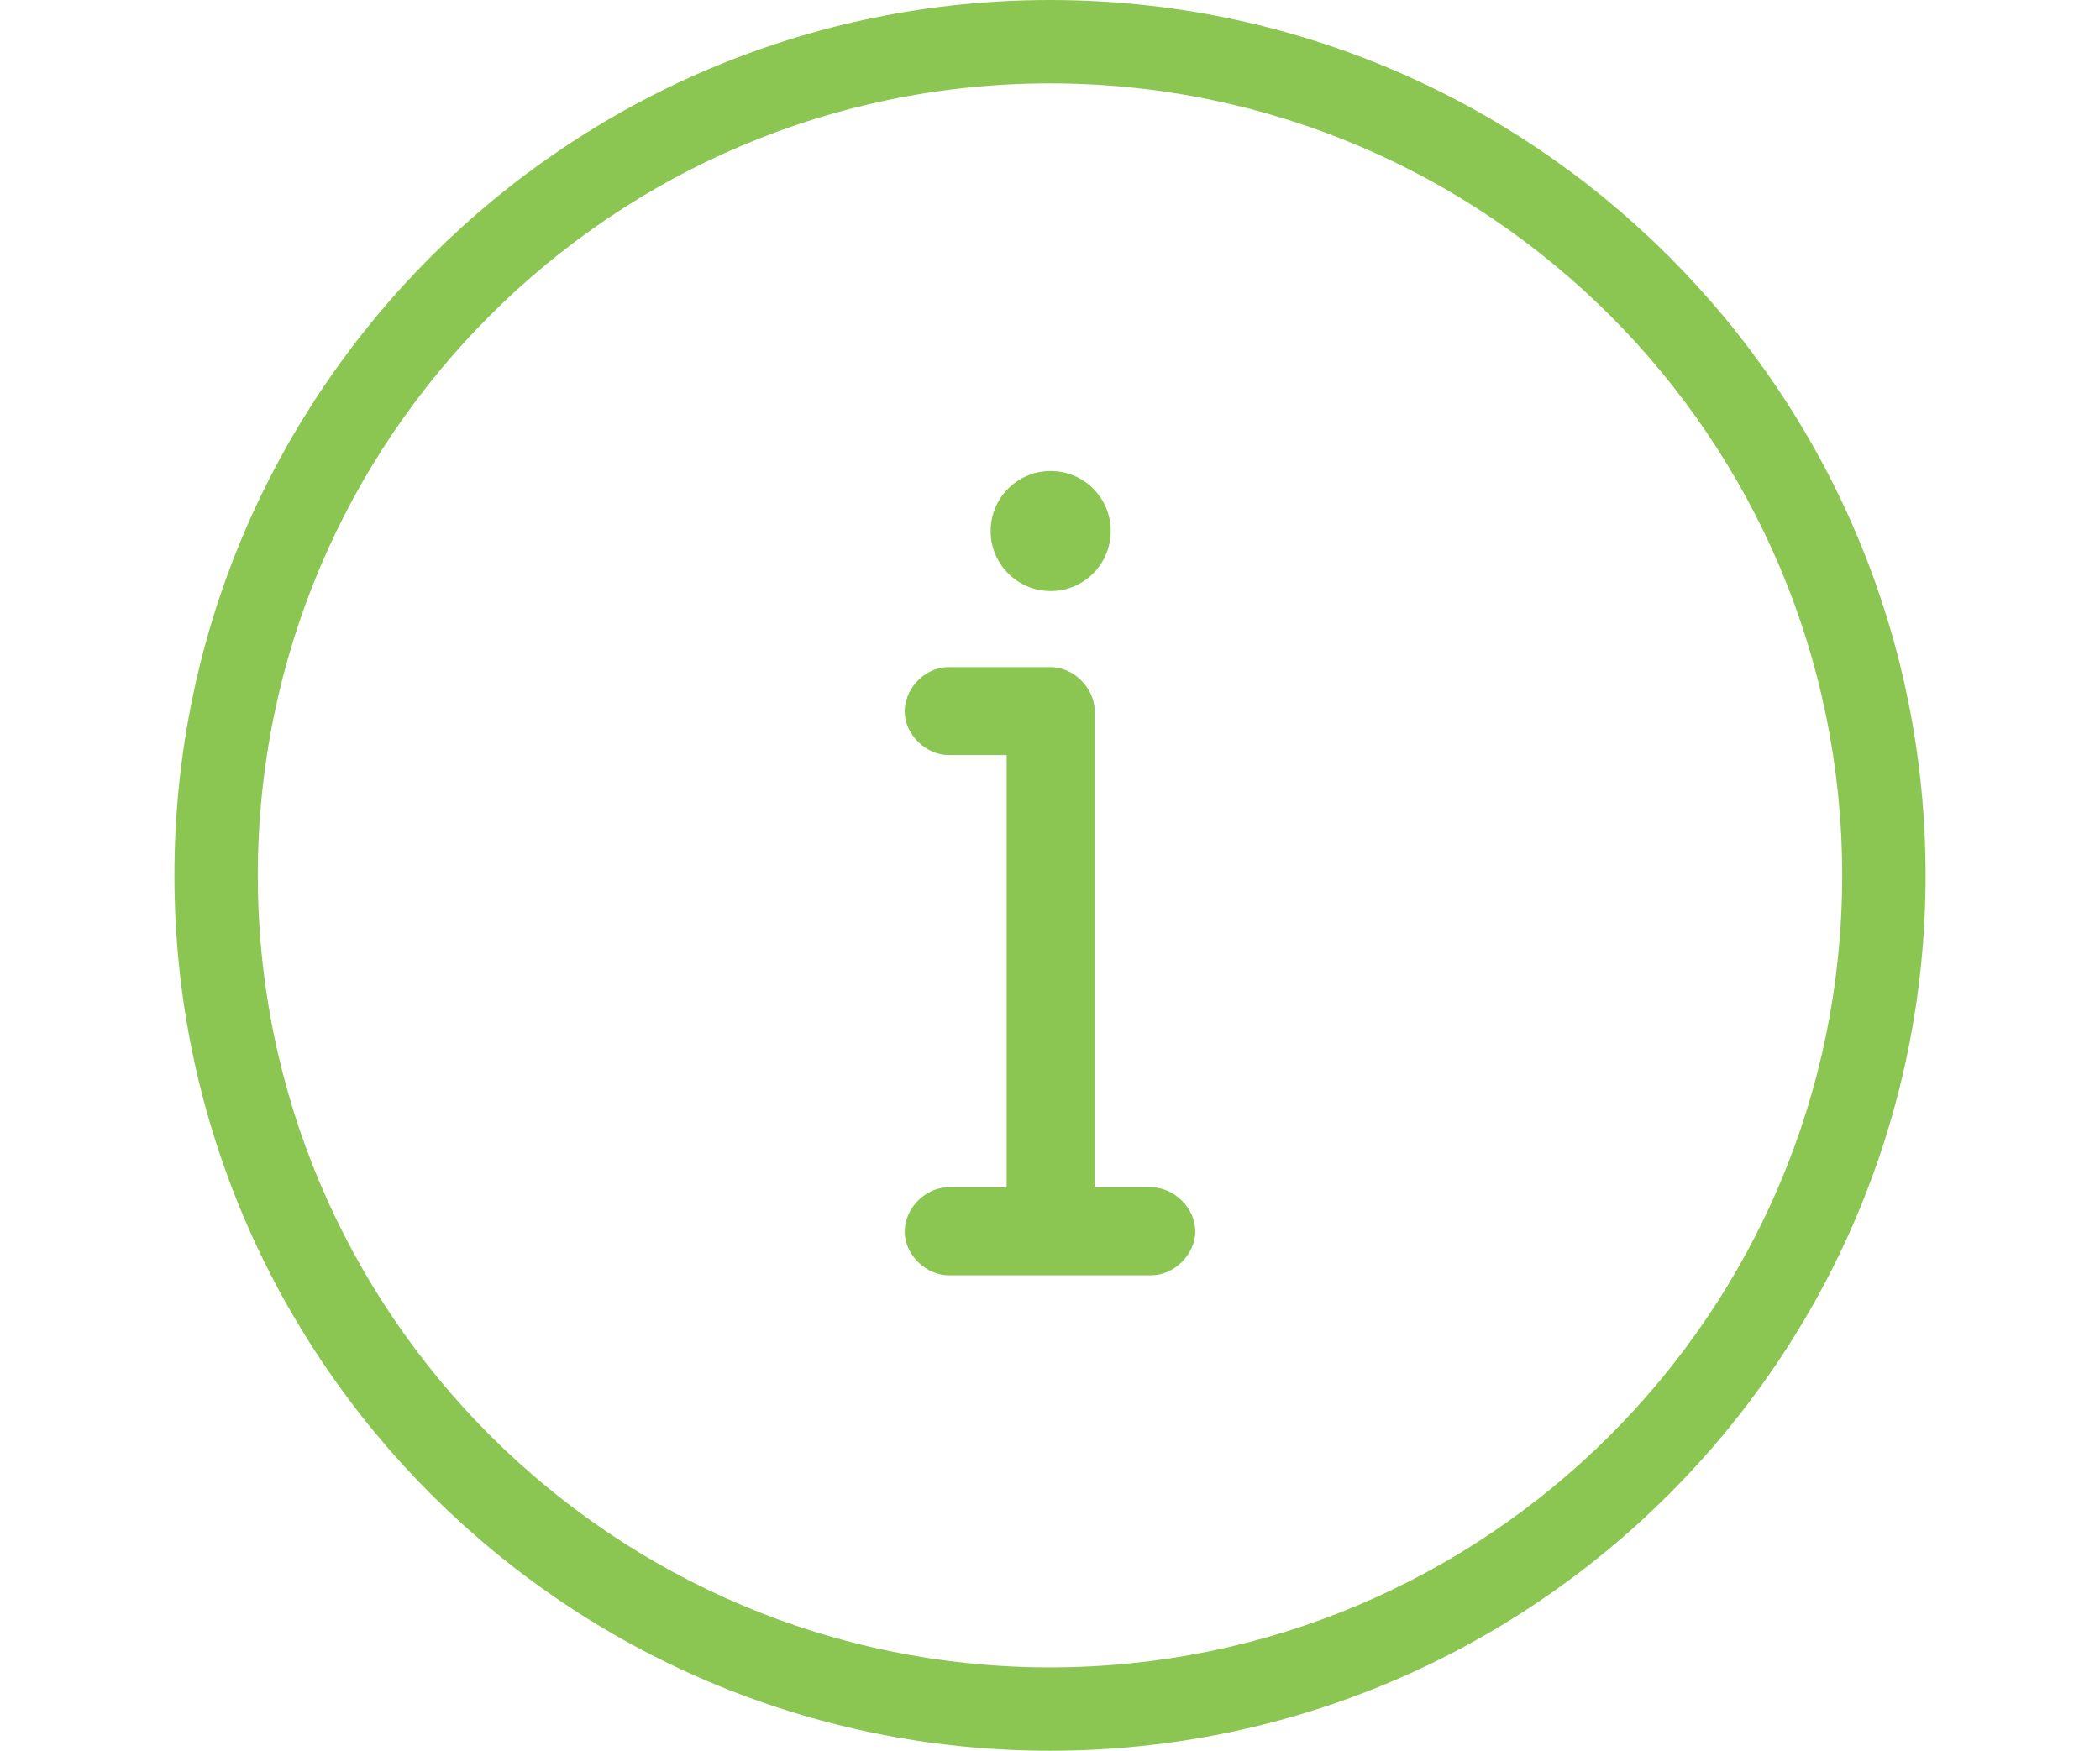
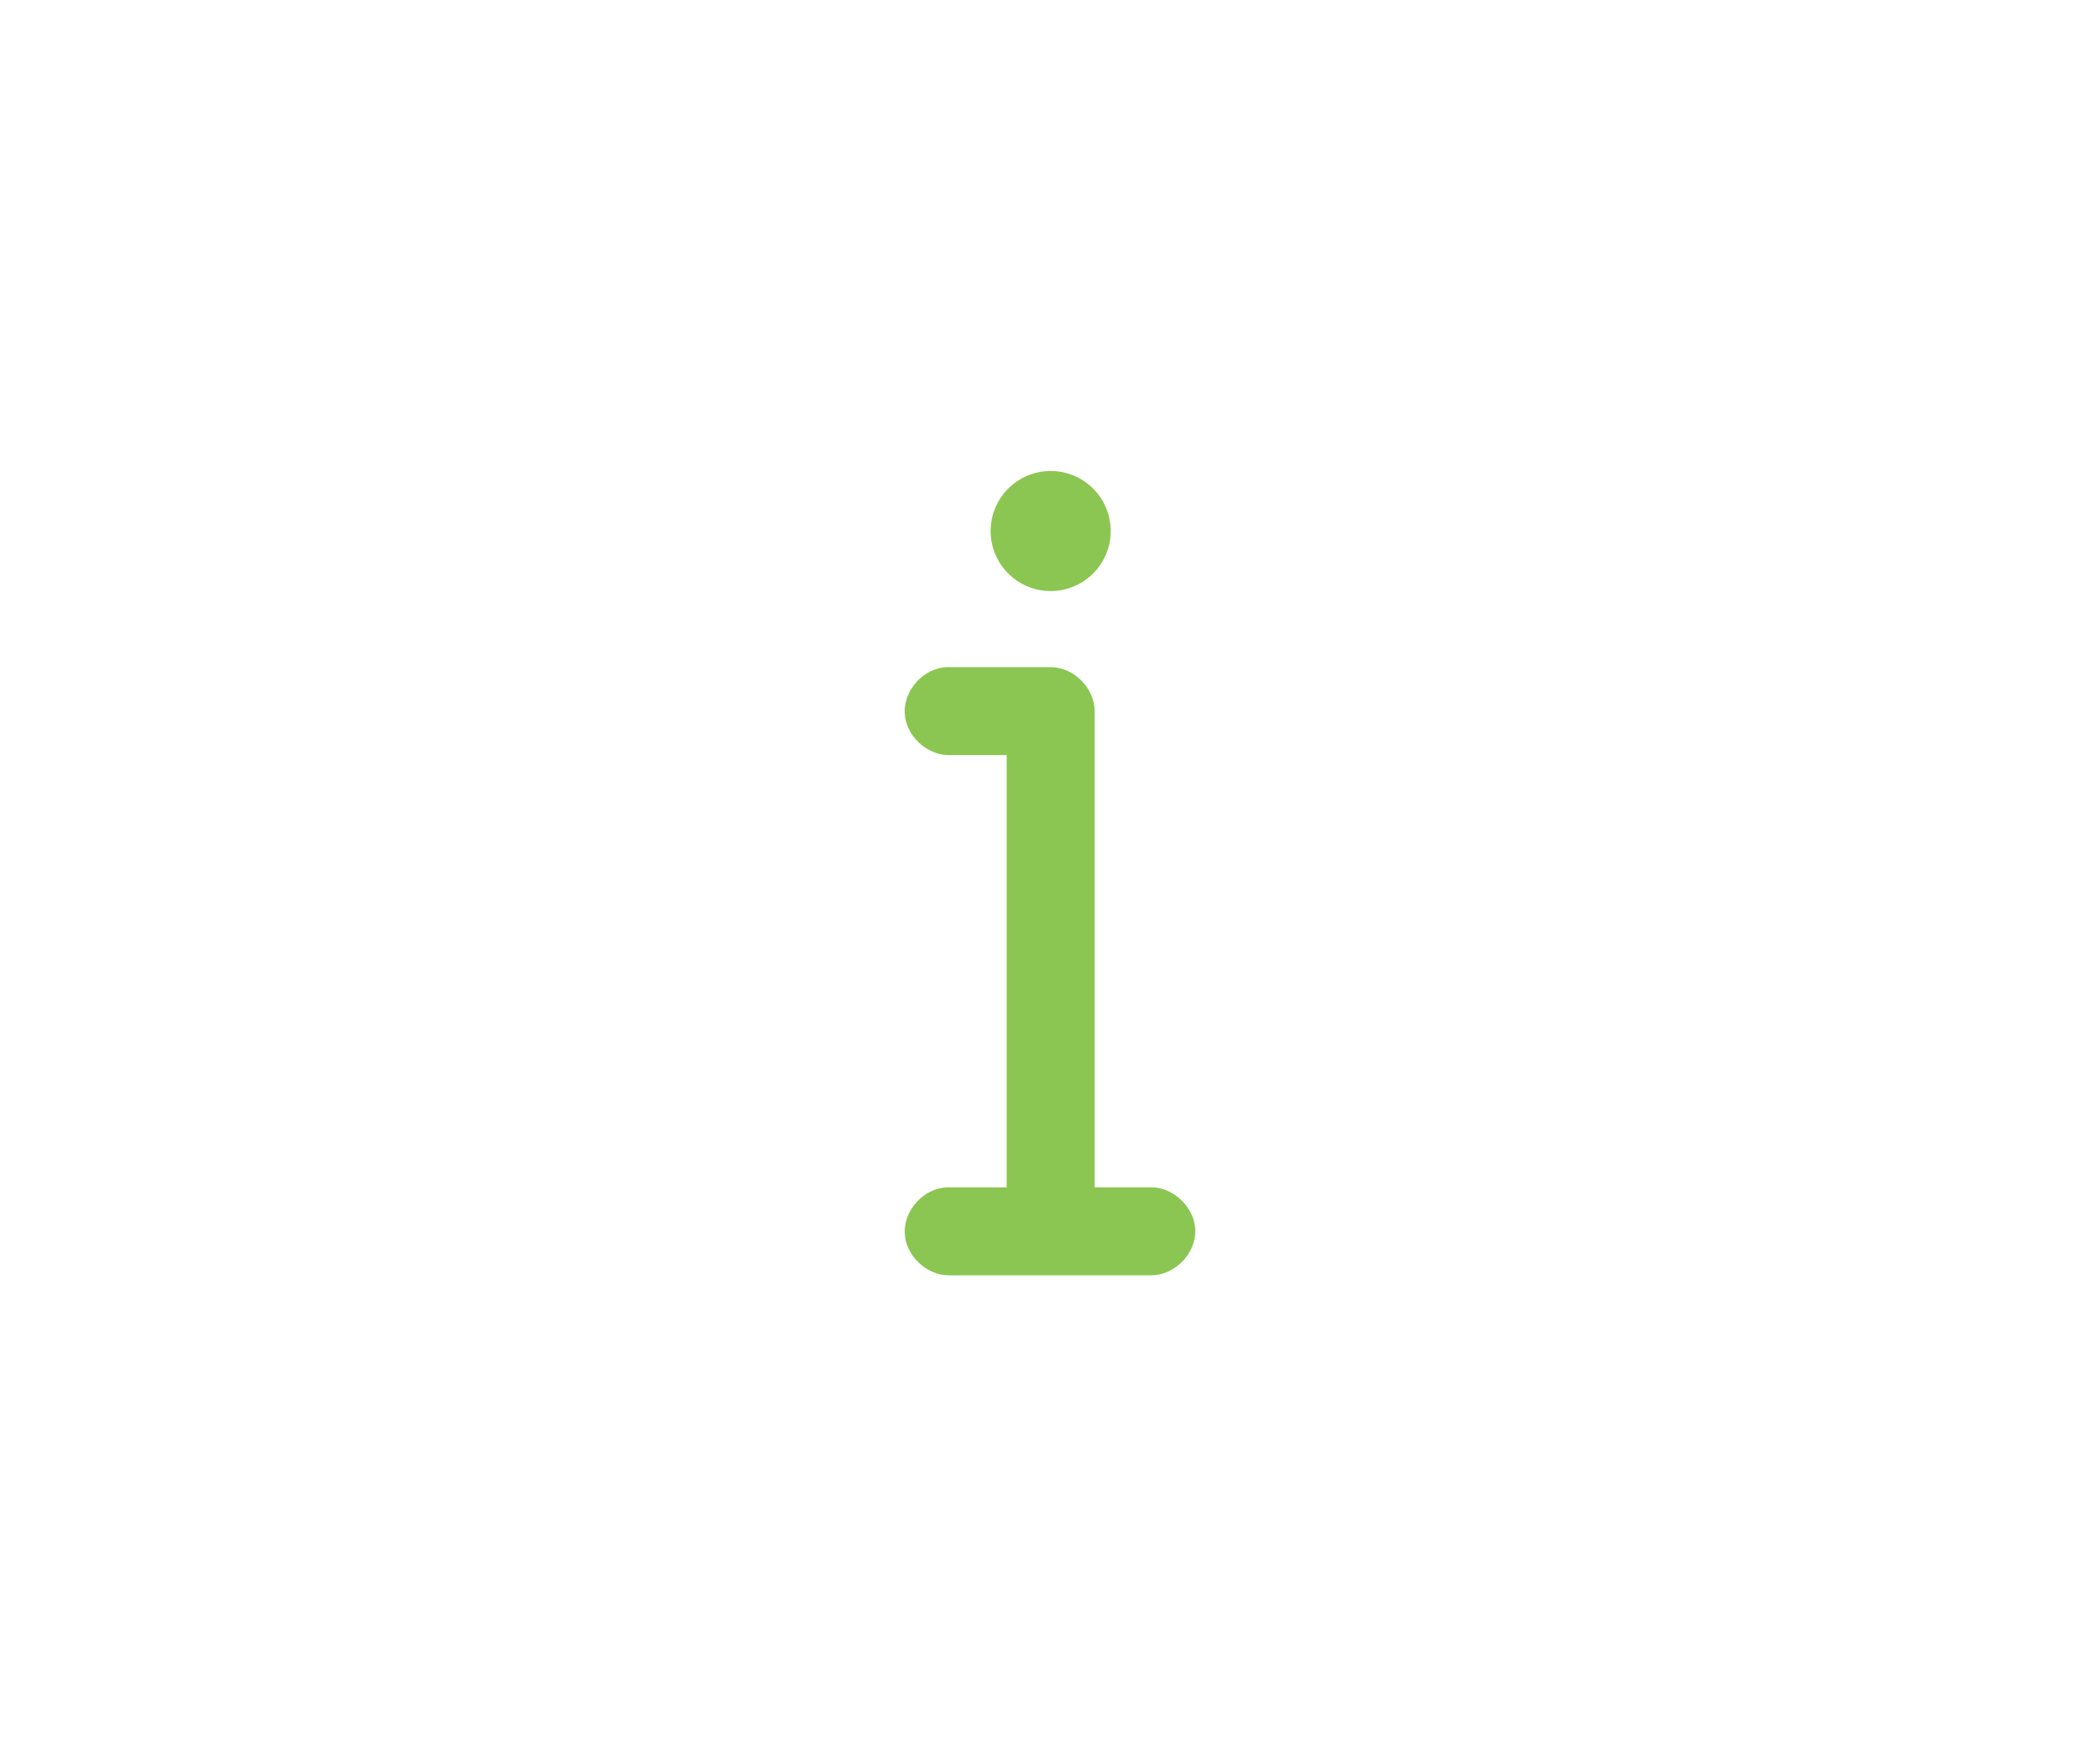
<svg xmlns="http://www.w3.org/2000/svg" version="1.1" id="Capa_1" x="0px" y="0px" width="111.526px" height="93px" viewBox="0 0 111.526 93" enable-background="new 0 0 111.526 93" xml:space="preserve">
-   <path fill="#8CC652" d="M1168.294,743.628l-0.771-11.557c-0.159-2.327-0.948-6.085,0.828-7.972c1.351-1.453,4.553-1.703,5.523,0.309  c0.822,2.367,1.004,4.91,0.527,7.367l-1.033,11.897c-0.045,1.124-0.295,2.226-0.727,3.259c-0.517,1.01-1.76,1.407-2.77,0.896  c-0.375-0.193-0.676-0.494-0.875-0.863C1168.589,745.898,1168.351,744.769,1168.294,743.628z M1170.967,759.498  c-1.991-0.011-3.593-1.629-3.581-3.621c0.011-1.816,1.368-3.338,3.167-3.554c1.976-0.238,3.774,1.17,4.014,3.145  c0.238,1.976-1.17,3.77-3.145,4.008C1171.269,759.492,1171.121,759.498,1170.967,759.498z" />
  <path fill="#8CC652" d="M1216.083,759.583l-38.02-60.469c-2.463-3.936-7.644-5.133-11.582-2.673  c-1.084,0.679-1.997,1.592-2.673,2.673l-38.022,60.469c-1.705,2.645-1.802,6.016-0.253,8.756c1.458,2.718,4.299,4.397,7.38,4.375  h76.043c3.087,0.022,5.924-1.657,7.383-4.375C1217.888,765.599,1217.792,762.228,1216.083,759.583z M1212.951,766.461l-0.022-0.08  c-0.761,1.498-2.292,2.452-3.972,2.463h-76.043c-1.668,0.012-3.206-0.907-3.989-2.383c-0.851-1.498-0.798-3.349,0.136-4.801  l38.001-60.395c1.305-2.14,4.085-2.82,6.23-1.521c0.618,0.378,1.141,0.899,1.515,1.521l38.009,60.395  C1213.746,763.112,1213.802,764.963,1212.951,766.461z" />
  <g>
-     <path fill="#8CC652" d="M55.763,93c25.663,0,46.5-20.837,46.5-46.5S81.426,0,55.763,0C30.1,0,9.263,20.836,9.263,46.5   C9.263,72.163,30.1,93,55.763,93z M55.763,88.571c-23.219,0-42.071-18.853-42.071-42.071S32.544,4.429,55.763,4.429   S97.834,23.281,97.834,46.5S78.982,88.571,55.763,88.571z" />
    <g>
      <g>
        <circle fill="#8CC652" cx="55.799" cy="28.208" r="3.189" />
      </g>
      <g>
-         <path fill="#8CC652" d="M50.286,35.647c-1.113,0.052-2.079,1.112-2.026,2.226c0.052,1.112,1.112,2.078,2.226,2.025h3.188v23.383     c-1.119,0-2.285,0-3.388,0c-1.113,0.053-2.079,1.113-2.026,2.226c0.052,1.113,1.112,2.078,2.226,2.026h10.629     c1.122,0.016,2.155-1.003,2.155-2.126s-1.033-2.142-2.155-2.126h-3.188V37.773c0-1.113-1.014-2.126-2.126-2.126     C53.971,35.647,52.097,35.647,50.286,35.647z" />
-         <path fill="#8CC652" d="M50.398,67.746c-1.196,0-2.294-1.042-2.35-2.229c-0.027-0.586,0.203-1.192,0.631-1.663     c0.429-0.47,1.01-0.756,1.596-0.783h3.187V40.11h-2.978c-0.022,0.001-0.055,0.002-0.087,0.002c-1.196,0-2.294-1.042-2.35-2.229     c-0.027-0.586,0.203-1.192,0.631-1.663s1.01-0.756,1.597-0.783h5.523c1.224,0,2.337,1.113,2.337,2.337V63.07h3.003     c1.226,0,2.341,1.113,2.341,2.337s-1.115,2.337-2.341,2.337h-0.028H50.485C50.462,67.745,50.43,67.746,50.398,67.746z" />
+         <path fill="#8CC652" d="M50.398,67.746c-1.196,0-2.294-1.042-2.35-2.229c-0.027-0.586,0.203-1.192,0.631-1.663     c0.429-0.47,1.01-0.756,1.596-0.783h3.187V40.11h-2.978c-0.022,0.001-0.055,0.002-0.087,0.002c-1.196,0-2.294-1.042-2.35-2.229     c-0.027-0.586,0.203-1.192,0.631-1.663s1.01-0.756,1.597-0.783h5.523c1.224,0,2.337,1.113,2.337,2.337V63.07h3.003     c1.226,0,2.341,1.113,2.341,2.337s-1.115,2.337-2.341,2.337h-0.028C50.462,67.745,50.43,67.746,50.398,67.746z" />
      </g>
    </g>
  </g>
</svg>